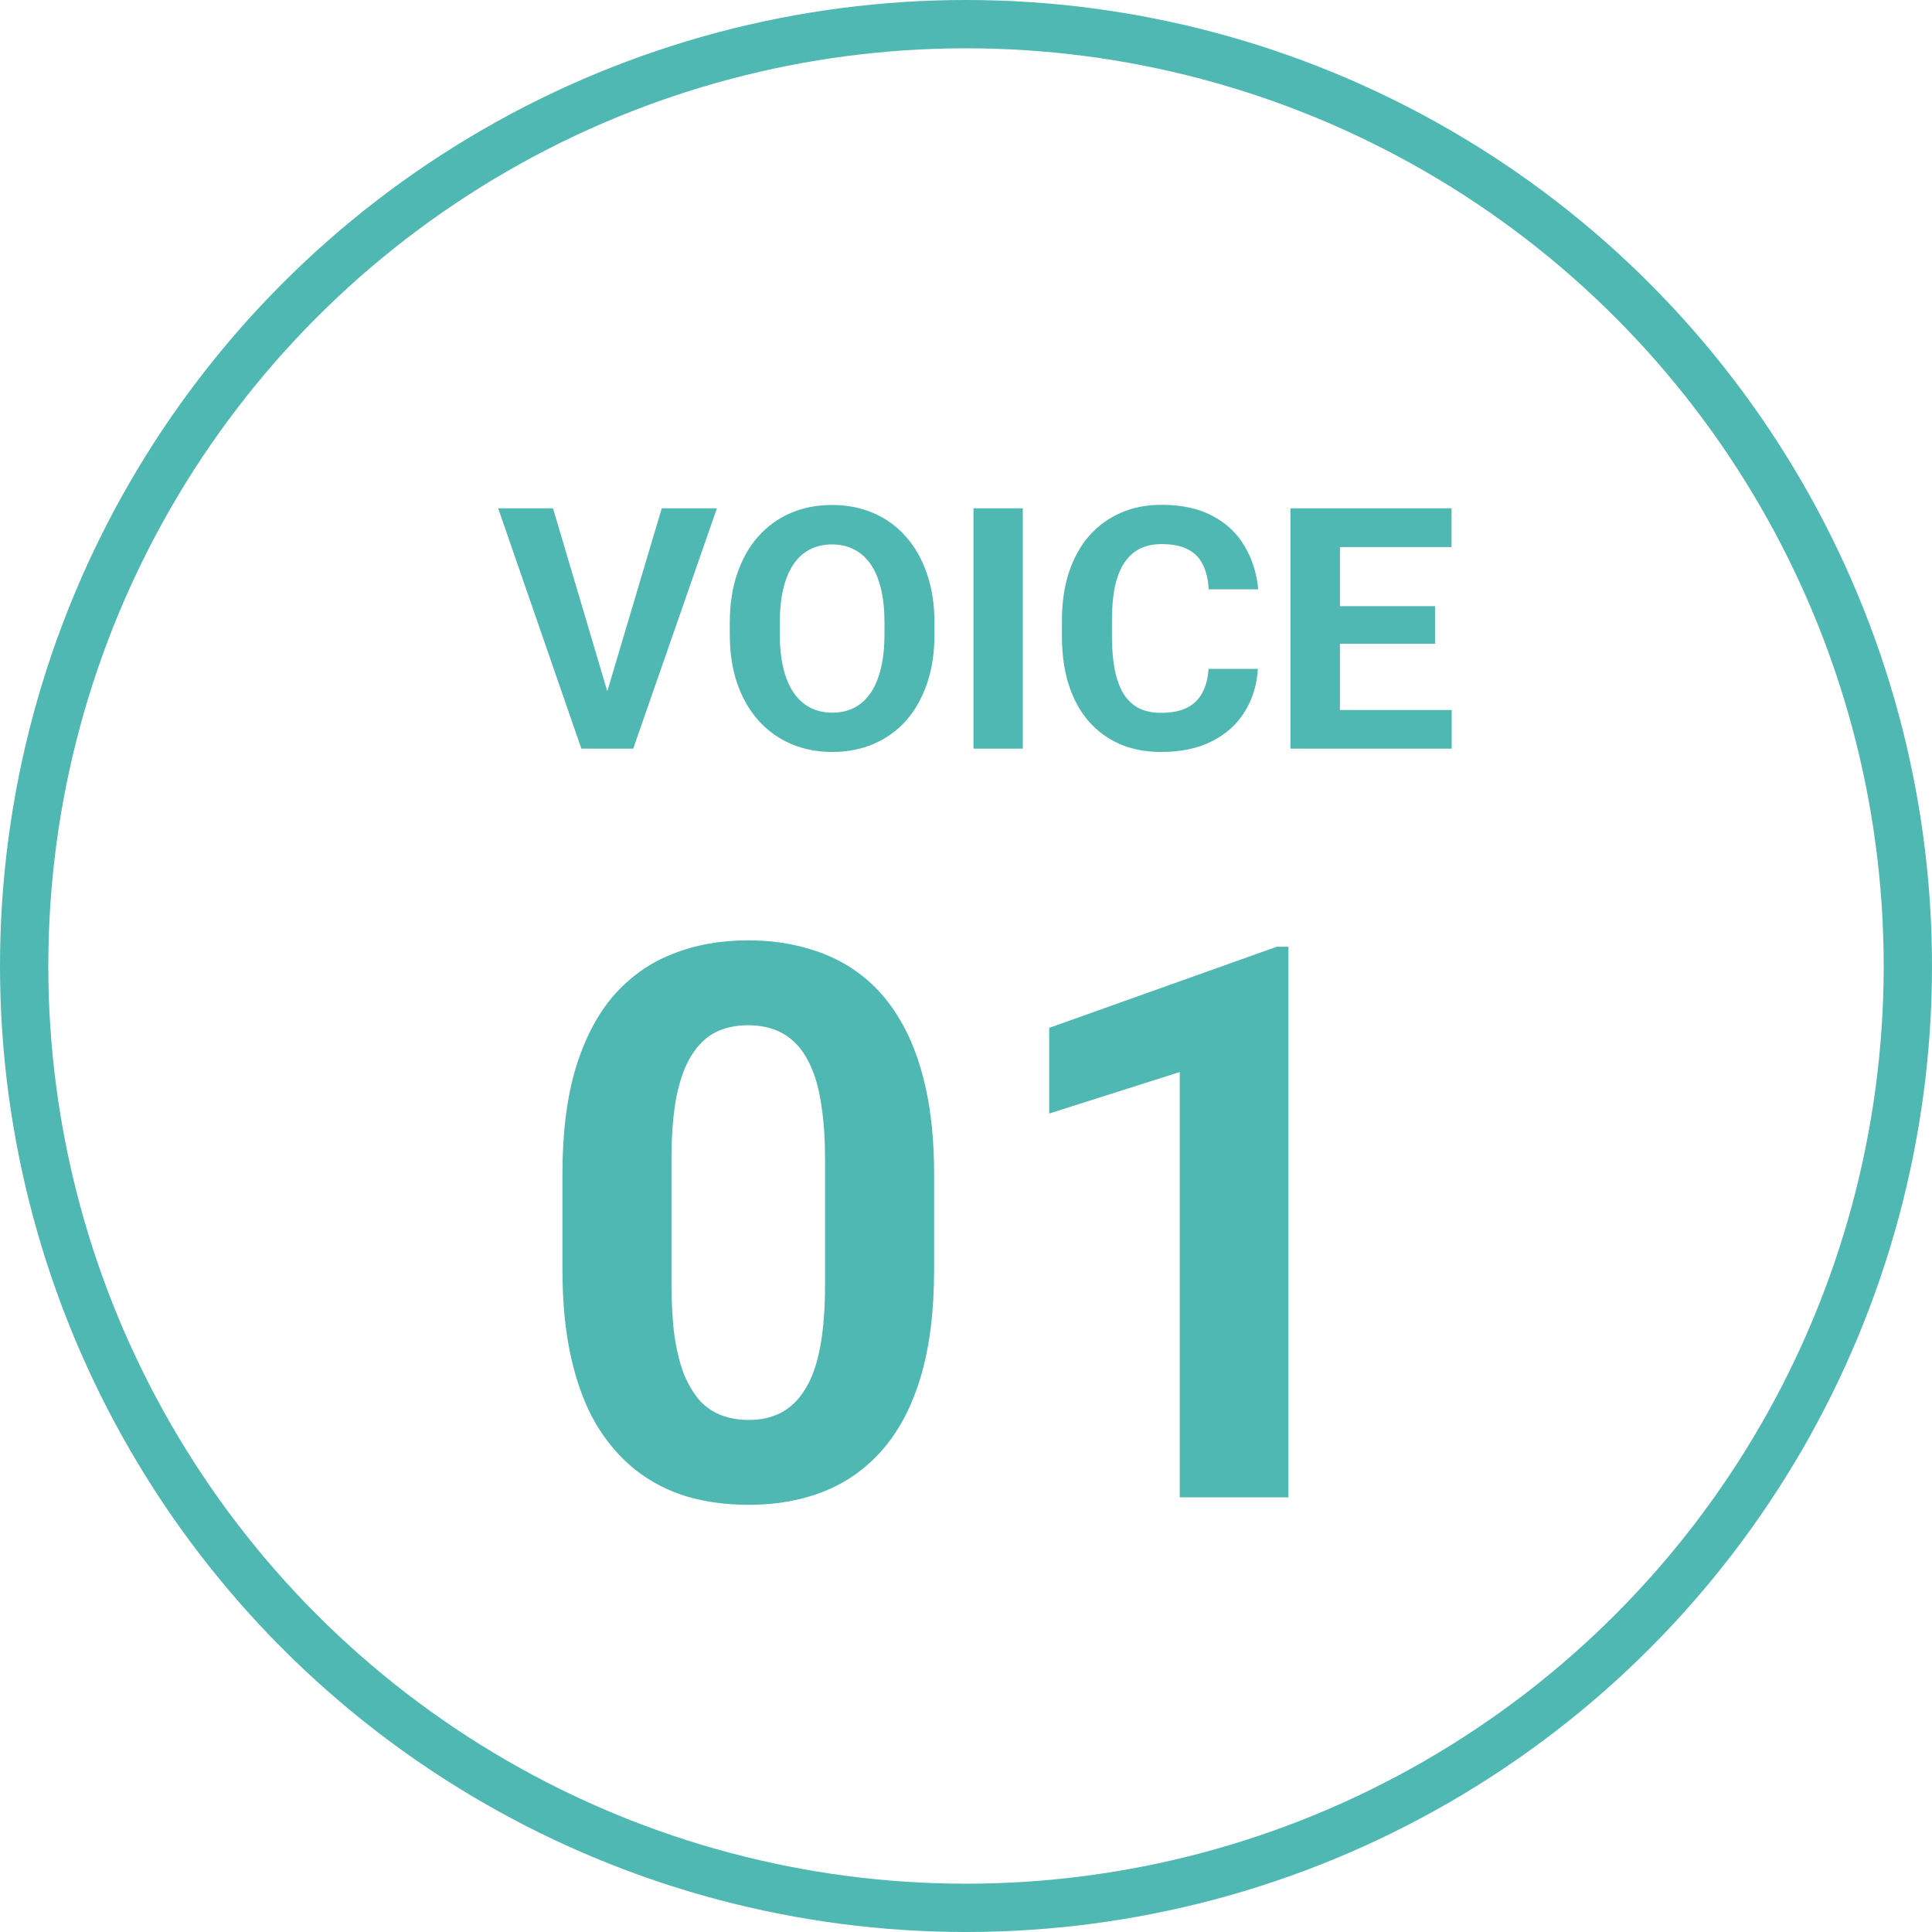
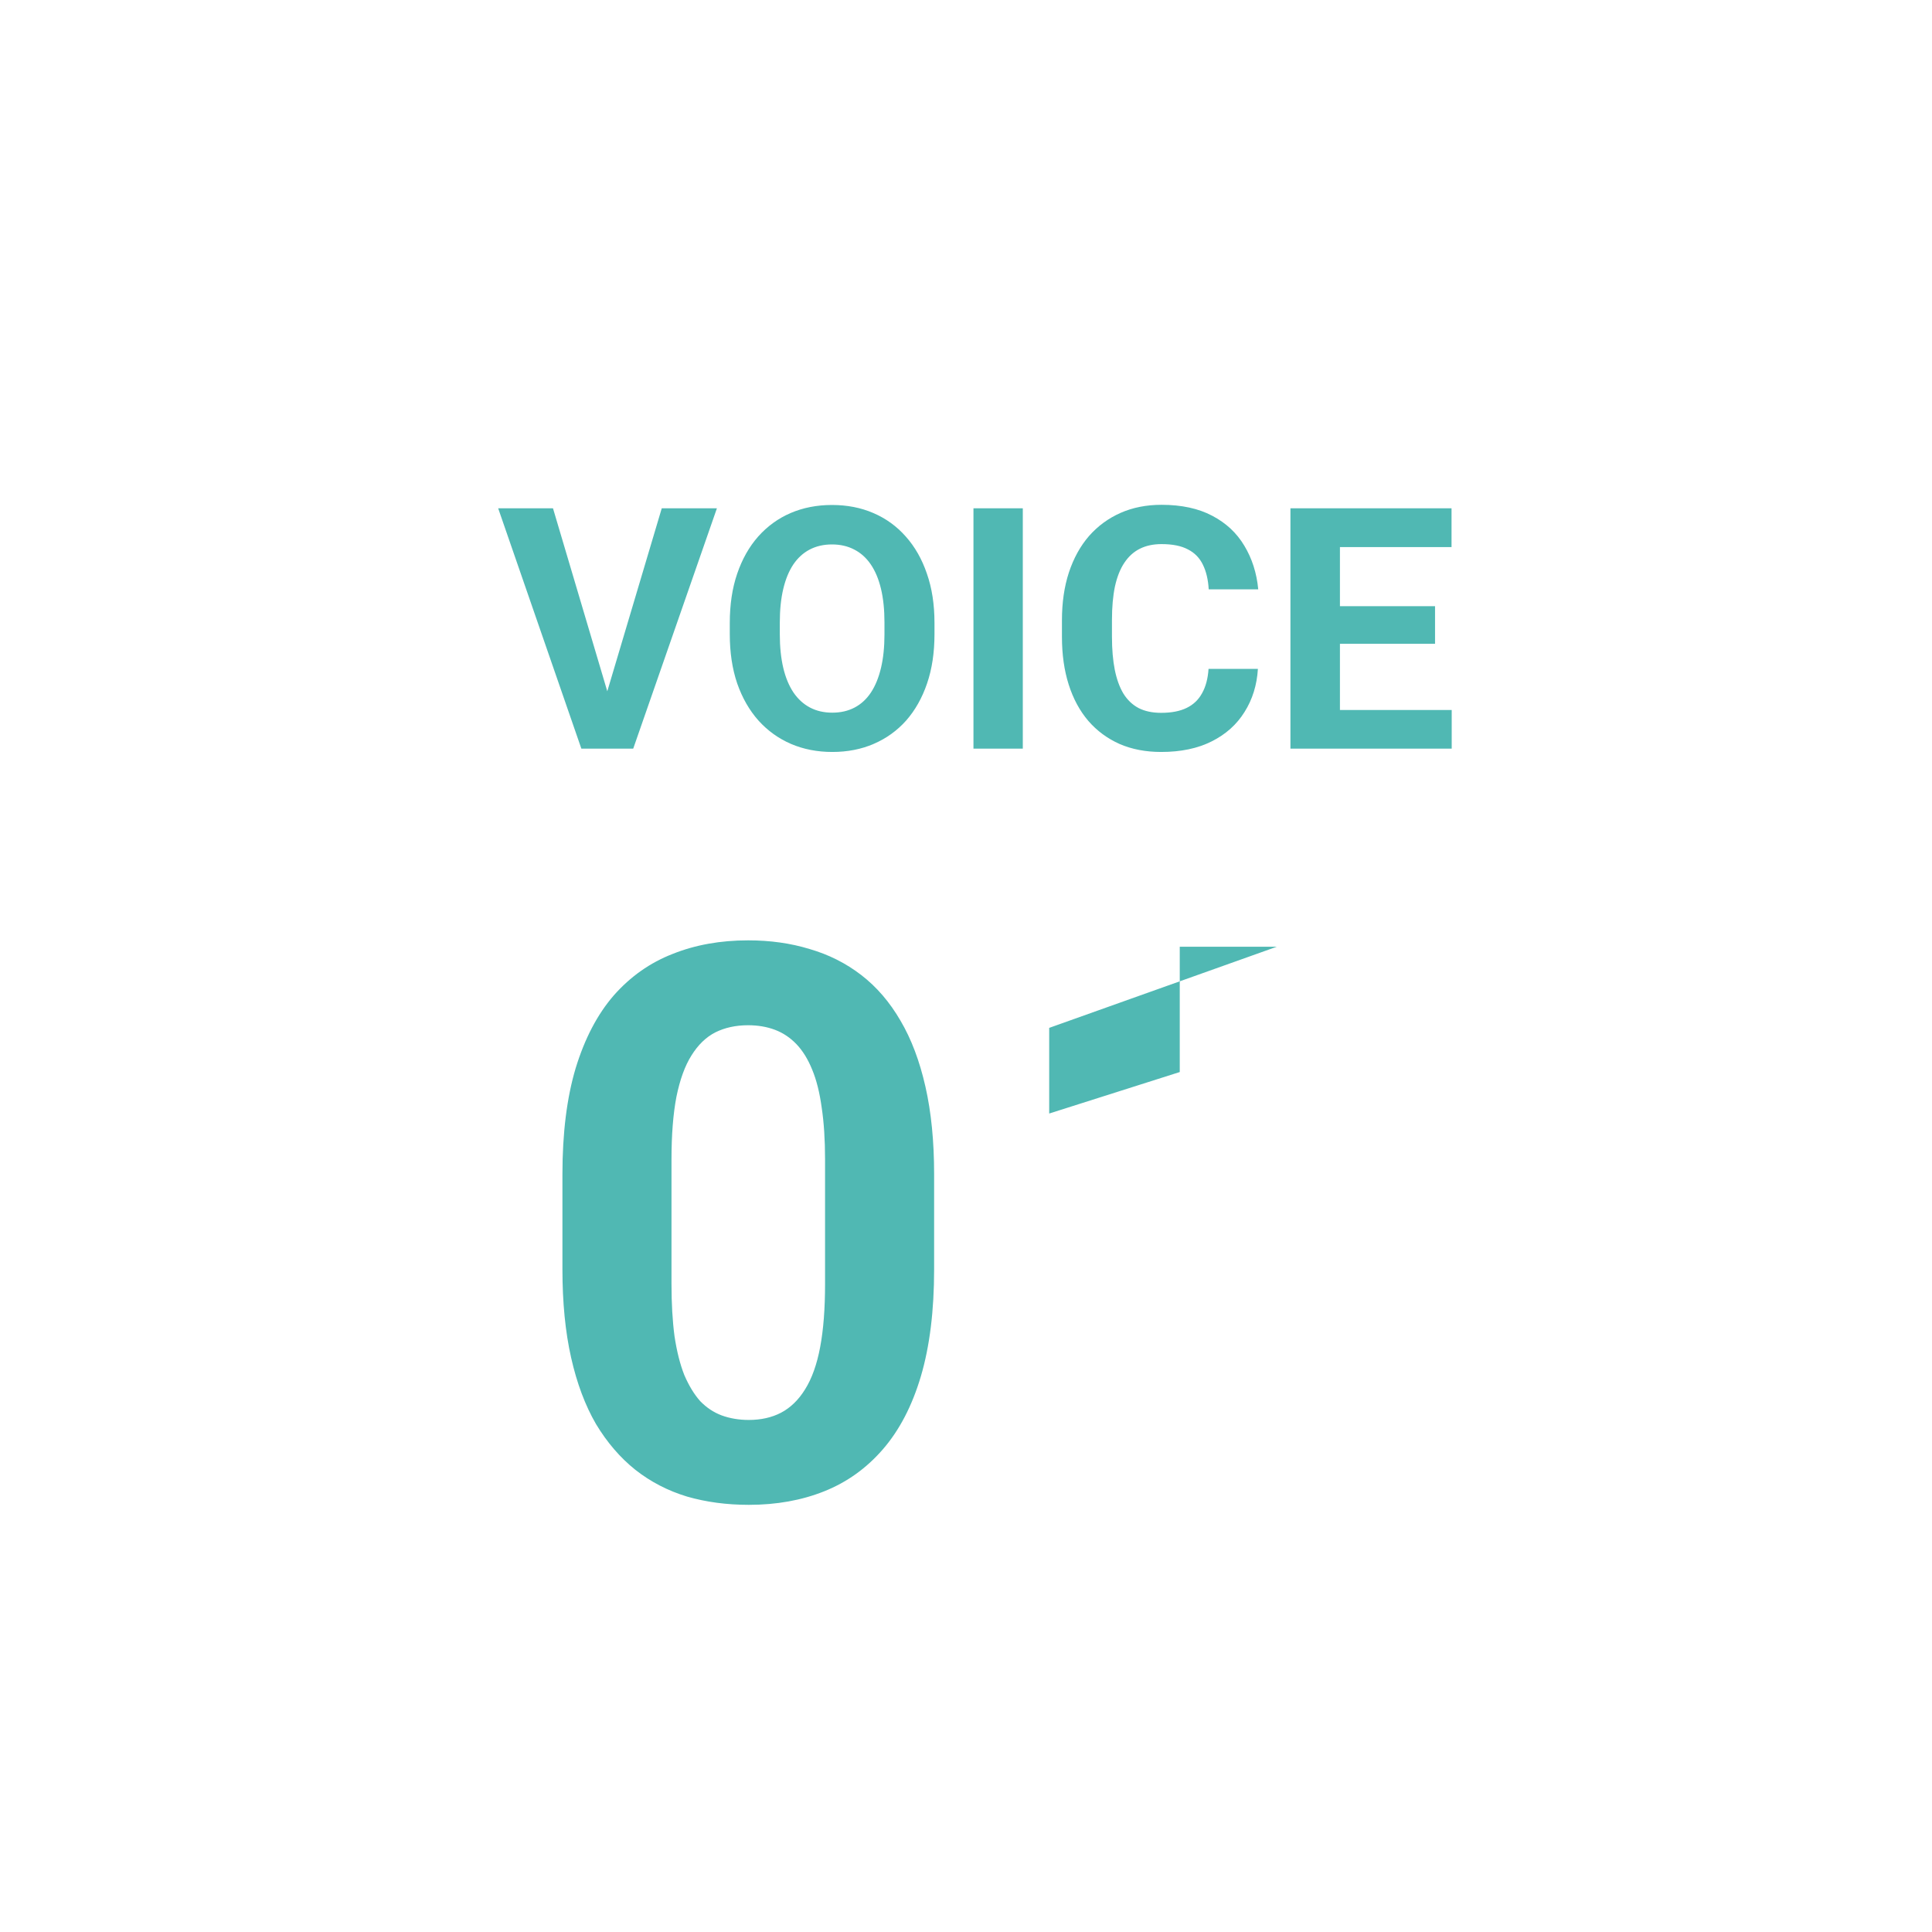
<svg xmlns="http://www.w3.org/2000/svg" width="80" height="80" viewBox="0 0 80 80" fill="none">
  <path d="M25.058 28.922L27.402 21.047H29.686L26.22 31H24.716L25.058 28.922ZM22.898 21.047L25.235 28.922L25.591 31H24.073L20.628 21.047H22.898ZM38.695 25.791V26.263C38.695 27.019 38.593 27.698 38.388 28.3C38.183 28.901 37.893 29.414 37.52 29.838C37.146 30.257 36.699 30.578 36.18 30.802C35.665 31.025 35.093 31.137 34.464 31.137C33.84 31.137 33.268 31.025 32.748 30.802C32.233 30.578 31.787 30.257 31.408 29.838C31.03 29.414 30.736 28.901 30.526 28.3C30.321 27.698 30.219 27.019 30.219 26.263V25.791C30.219 25.03 30.321 24.351 30.526 23.754C30.731 23.152 31.021 22.64 31.395 22.216C31.773 21.792 32.219 21.468 32.734 21.245C33.254 21.022 33.826 20.91 34.45 20.91C35.079 20.91 35.651 21.022 36.166 21.245C36.685 21.468 37.132 21.792 37.506 22.216C37.884 22.64 38.176 23.152 38.381 23.754C38.59 24.351 38.695 25.03 38.695 25.791ZM36.624 26.263V25.777C36.624 25.249 36.576 24.784 36.48 24.383C36.385 23.982 36.243 23.645 36.057 23.371C35.87 23.098 35.642 22.893 35.373 22.756C35.104 22.615 34.797 22.544 34.45 22.544C34.104 22.544 33.796 22.615 33.527 22.756C33.263 22.893 33.037 23.098 32.851 23.371C32.668 23.645 32.529 23.982 32.434 24.383C32.338 24.784 32.29 25.249 32.29 25.777V26.263C32.29 26.787 32.338 27.252 32.434 27.657C32.529 28.058 32.671 28.398 32.857 28.676C33.044 28.949 33.272 29.157 33.541 29.298C33.81 29.439 34.117 29.51 34.464 29.51C34.81 29.51 35.118 29.439 35.387 29.298C35.656 29.157 35.881 28.949 36.063 28.676C36.246 28.398 36.385 28.058 36.48 27.657C36.576 27.252 36.624 26.787 36.624 26.263ZM42.352 21.047V31H40.309V21.047H42.352ZM50.043 27.698H52.087C52.046 28.368 51.861 28.963 51.533 29.482C51.21 30.002 50.756 30.408 50.173 30.699C49.594 30.991 48.897 31.137 48.081 31.137C47.443 31.137 46.871 31.027 46.365 30.809C45.859 30.585 45.426 30.266 45.066 29.852C44.711 29.437 44.44 28.936 44.253 28.348C44.066 27.76 43.973 27.101 43.973 26.372V25.682C43.973 24.953 44.068 24.294 44.26 23.706C44.456 23.114 44.734 22.61 45.094 22.195C45.458 21.781 45.894 21.462 46.399 21.238C46.905 21.015 47.47 20.903 48.095 20.903C48.924 20.903 49.624 21.054 50.193 21.355C50.768 21.655 51.212 22.07 51.526 22.599C51.845 23.127 52.037 23.729 52.101 24.403H50.05C50.027 24.002 49.947 23.663 49.81 23.385C49.674 23.102 49.467 22.89 49.188 22.749C48.915 22.603 48.55 22.53 48.095 22.53C47.753 22.53 47.454 22.594 47.199 22.722C46.944 22.849 46.73 23.043 46.557 23.303C46.383 23.562 46.254 23.891 46.167 24.287C46.085 24.679 46.044 25.139 46.044 25.668V26.372C46.044 26.887 46.083 27.34 46.16 27.732C46.238 28.12 46.356 28.448 46.516 28.717C46.68 28.981 46.889 29.182 47.145 29.318C47.404 29.451 47.717 29.517 48.081 29.517C48.509 29.517 48.863 29.448 49.141 29.311C49.419 29.175 49.63 28.972 49.776 28.703C49.927 28.434 50.016 28.099 50.043 27.698ZM60.112 29.4V31H54.815V29.4H60.112ZM55.484 21.047V31H53.434V21.047H55.484ZM59.422 25.101V26.659H54.815V25.101H59.422ZM60.105 21.047V22.653H54.815V21.047H60.105Z" fill="#50B8B3" />
-   <path d="M38.68 48.625V52.562C38.68 54.271 38.498 55.745 38.133 56.984C37.769 58.214 37.242 59.224 36.555 60.016C35.878 60.797 35.071 61.375 34.133 61.75C33.196 62.125 32.154 62.312 31.008 62.312C30.091 62.312 29.237 62.198 28.446 61.969C27.654 61.729 26.94 61.359 26.305 60.859C25.68 60.359 25.138 59.729 24.68 58.969C24.232 58.198 23.888 57.281 23.649 56.219C23.409 55.156 23.289 53.938 23.289 52.562V48.625C23.289 46.917 23.472 45.453 23.836 44.234C24.211 43.005 24.737 42 25.414 41.219C26.102 40.438 26.914 39.865 27.852 39.5C28.789 39.125 29.831 38.938 30.977 38.938C31.893 38.938 32.742 39.057 33.524 39.297C34.315 39.526 35.029 39.885 35.664 40.375C36.3 40.865 36.842 41.495 37.289 42.266C37.737 43.026 38.081 43.938 38.321 45C38.56 46.052 38.68 47.26 38.68 48.625ZM34.164 53.156V48.016C34.164 47.193 34.117 46.474 34.024 45.859C33.94 45.245 33.81 44.724 33.633 44.297C33.456 43.859 33.237 43.505 32.977 43.234C32.717 42.964 32.42 42.766 32.086 42.641C31.753 42.516 31.383 42.453 30.977 42.453C30.466 42.453 30.013 42.552 29.617 42.75C29.232 42.948 28.904 43.266 28.633 43.703C28.362 44.13 28.154 44.703 28.008 45.422C27.873 46.13 27.805 46.995 27.805 48.016V53.156C27.805 53.979 27.847 54.703 27.93 55.328C28.024 55.953 28.159 56.49 28.336 56.938C28.524 57.375 28.742 57.734 28.992 58.016C29.253 58.286 29.55 58.484 29.883 58.609C30.227 58.734 30.602 58.797 31.008 58.797C31.508 58.797 31.951 58.698 32.336 58.5C32.732 58.292 33.065 57.969 33.336 57.531C33.617 57.083 33.826 56.5 33.961 55.781C34.097 55.062 34.164 54.188 34.164 53.156ZM53.351 39.203V62H48.851V44.391L43.445 46.109V42.562L52.867 39.203H53.351Z" fill="#50B8B3" />
-   <circle cx="40" cy="40" r="39" stroke="#50B8B3" stroke-width="2" />
+   <path d="M38.68 48.625V52.562C38.68 54.271 38.498 55.745 38.133 56.984C37.769 58.214 37.242 59.224 36.555 60.016C35.878 60.797 35.071 61.375 34.133 61.75C33.196 62.125 32.154 62.312 31.008 62.312C30.091 62.312 29.237 62.198 28.446 61.969C27.654 61.729 26.94 61.359 26.305 60.859C25.68 60.359 25.138 59.729 24.68 58.969C24.232 58.198 23.888 57.281 23.649 56.219C23.409 55.156 23.289 53.938 23.289 52.562V48.625C23.289 46.917 23.472 45.453 23.836 44.234C24.211 43.005 24.737 42 25.414 41.219C26.102 40.438 26.914 39.865 27.852 39.5C28.789 39.125 29.831 38.938 30.977 38.938C31.893 38.938 32.742 39.057 33.524 39.297C34.315 39.526 35.029 39.885 35.664 40.375C36.3 40.865 36.842 41.495 37.289 42.266C37.737 43.026 38.081 43.938 38.321 45C38.56 46.052 38.68 47.26 38.68 48.625ZM34.164 53.156V48.016C34.164 47.193 34.117 46.474 34.024 45.859C33.94 45.245 33.81 44.724 33.633 44.297C33.456 43.859 33.237 43.505 32.977 43.234C32.717 42.964 32.42 42.766 32.086 42.641C31.753 42.516 31.383 42.453 30.977 42.453C30.466 42.453 30.013 42.552 29.617 42.75C29.232 42.948 28.904 43.266 28.633 43.703C28.362 44.13 28.154 44.703 28.008 45.422C27.873 46.13 27.805 46.995 27.805 48.016V53.156C27.805 53.979 27.847 54.703 27.93 55.328C28.024 55.953 28.159 56.49 28.336 56.938C28.524 57.375 28.742 57.734 28.992 58.016C29.253 58.286 29.55 58.484 29.883 58.609C30.227 58.734 30.602 58.797 31.008 58.797C31.508 58.797 31.951 58.698 32.336 58.5C32.732 58.292 33.065 57.969 33.336 57.531C33.617 57.083 33.826 56.5 33.961 55.781C34.097 55.062 34.164 54.188 34.164 53.156ZM53.351 39.203H48.851V44.391L43.445 46.109V42.562L52.867 39.203H53.351Z" fill="#50B8B3" />
</svg>